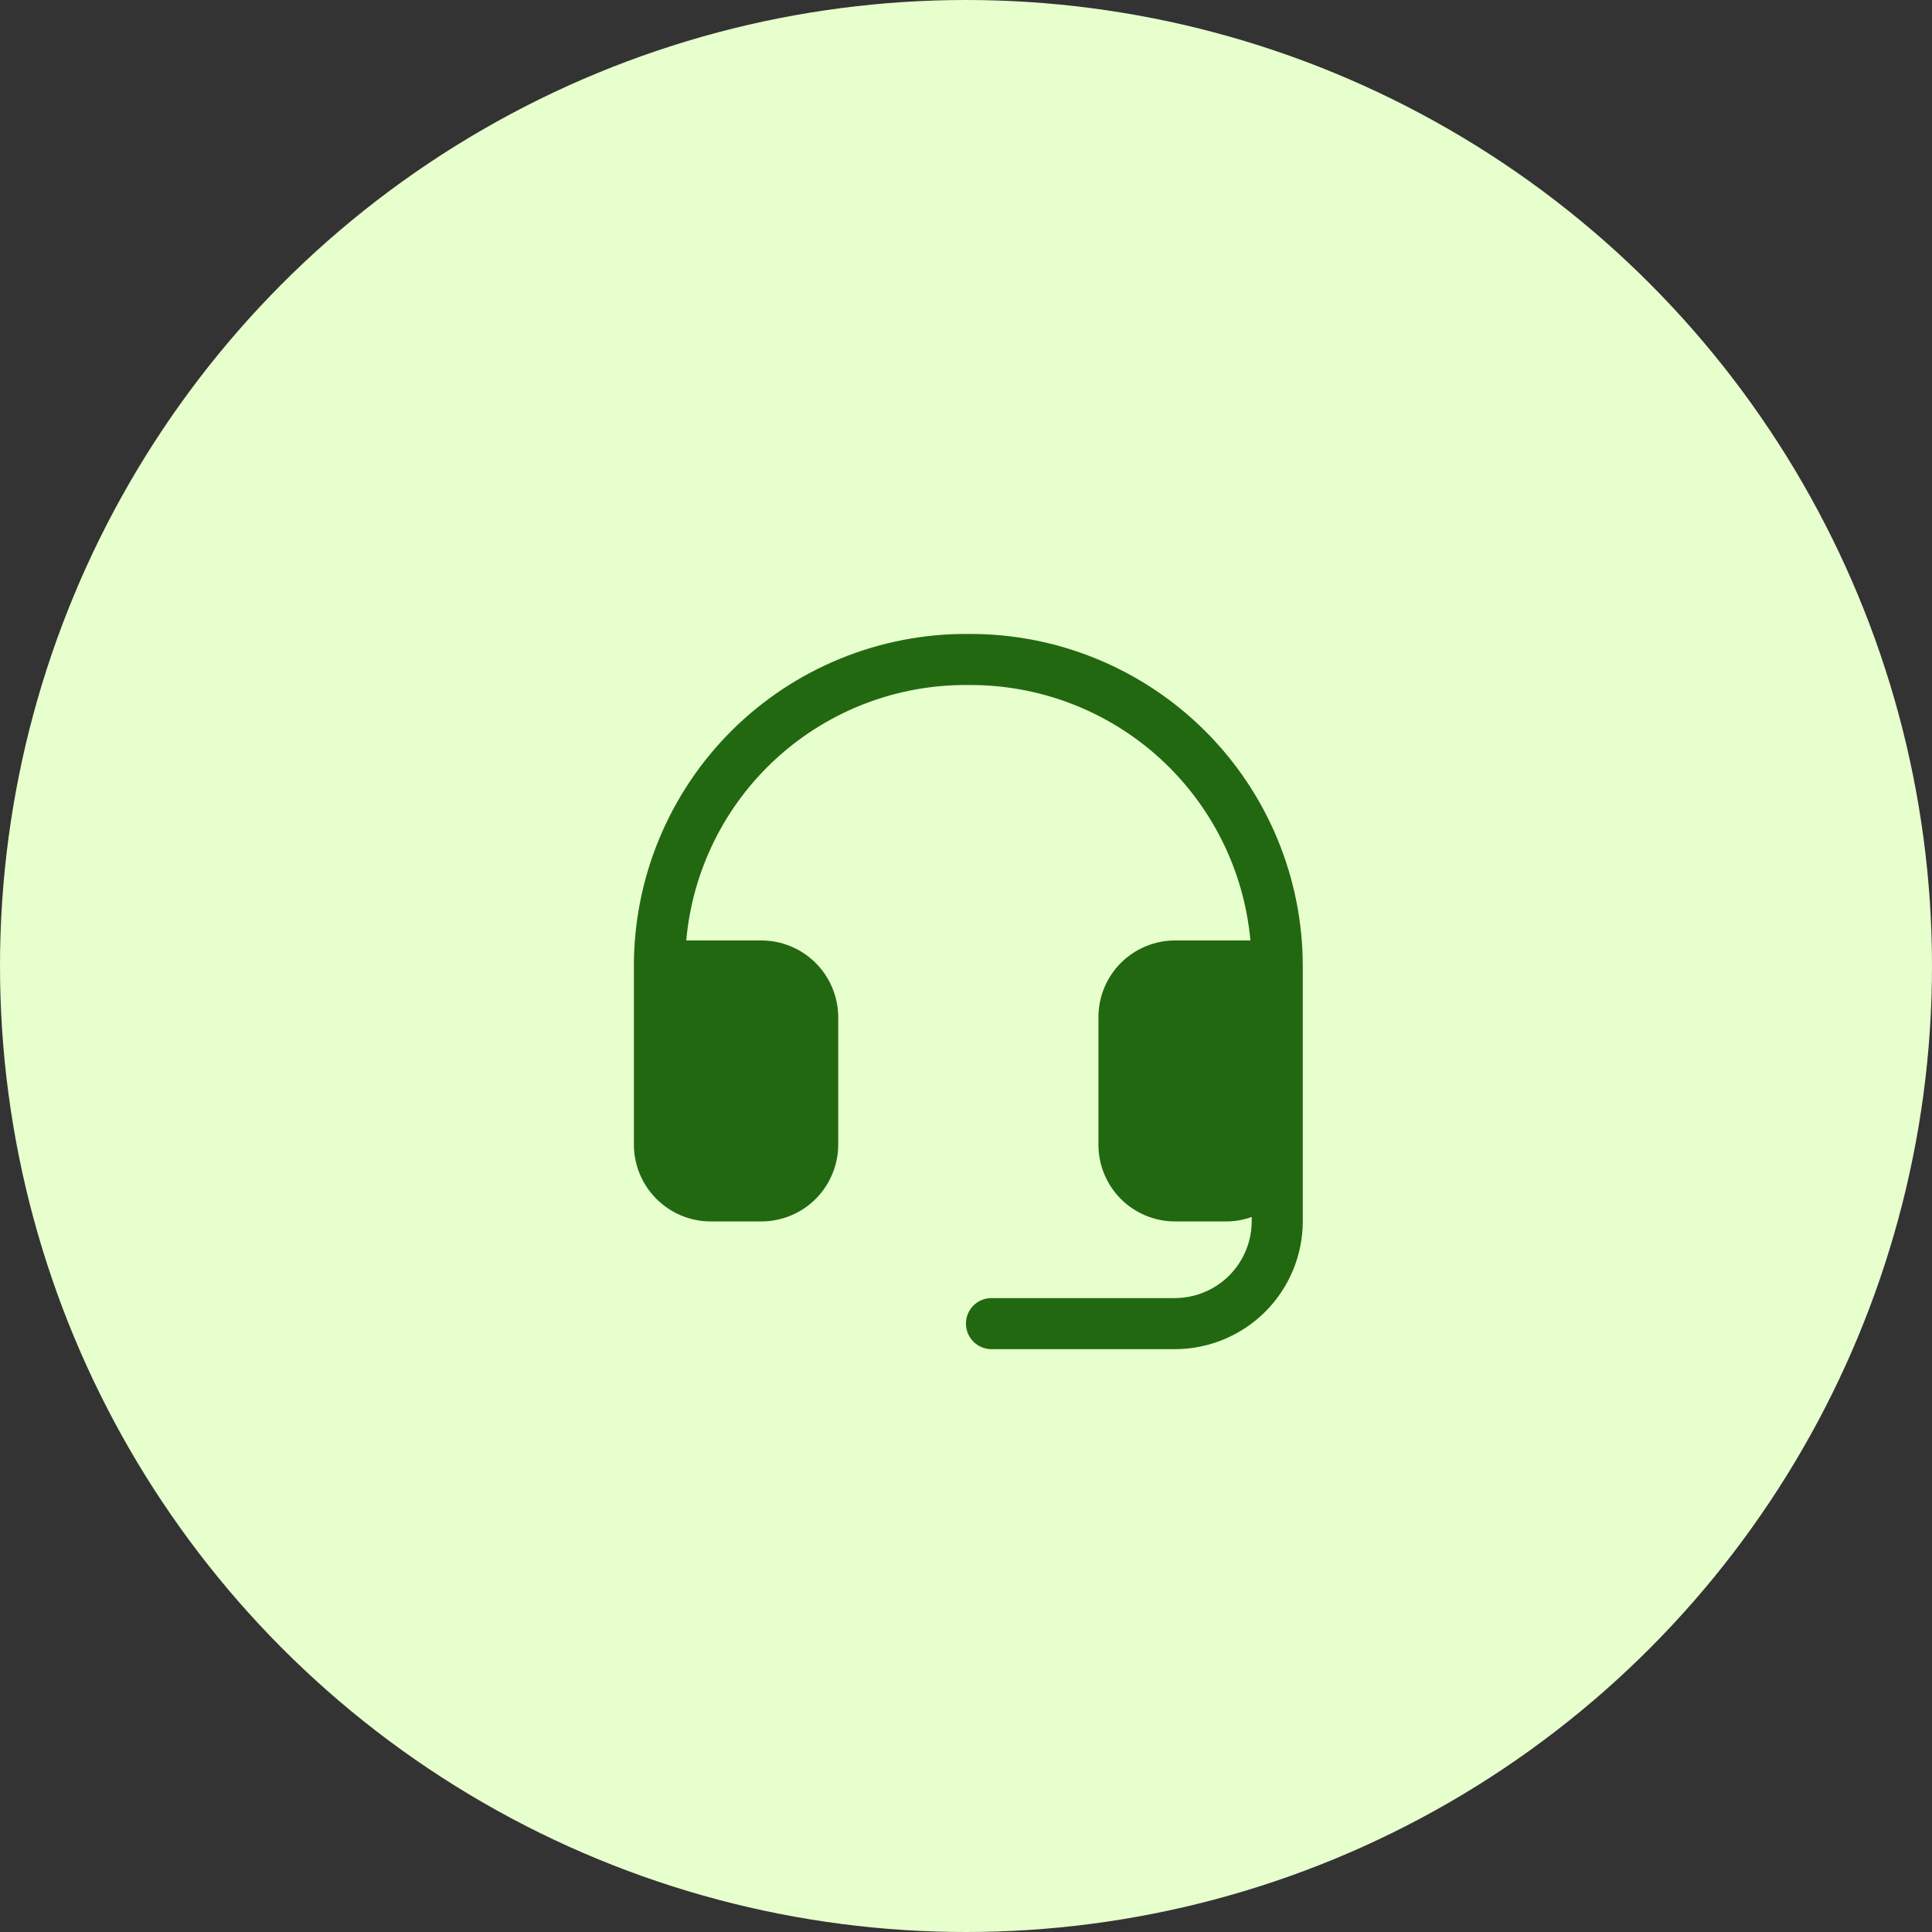
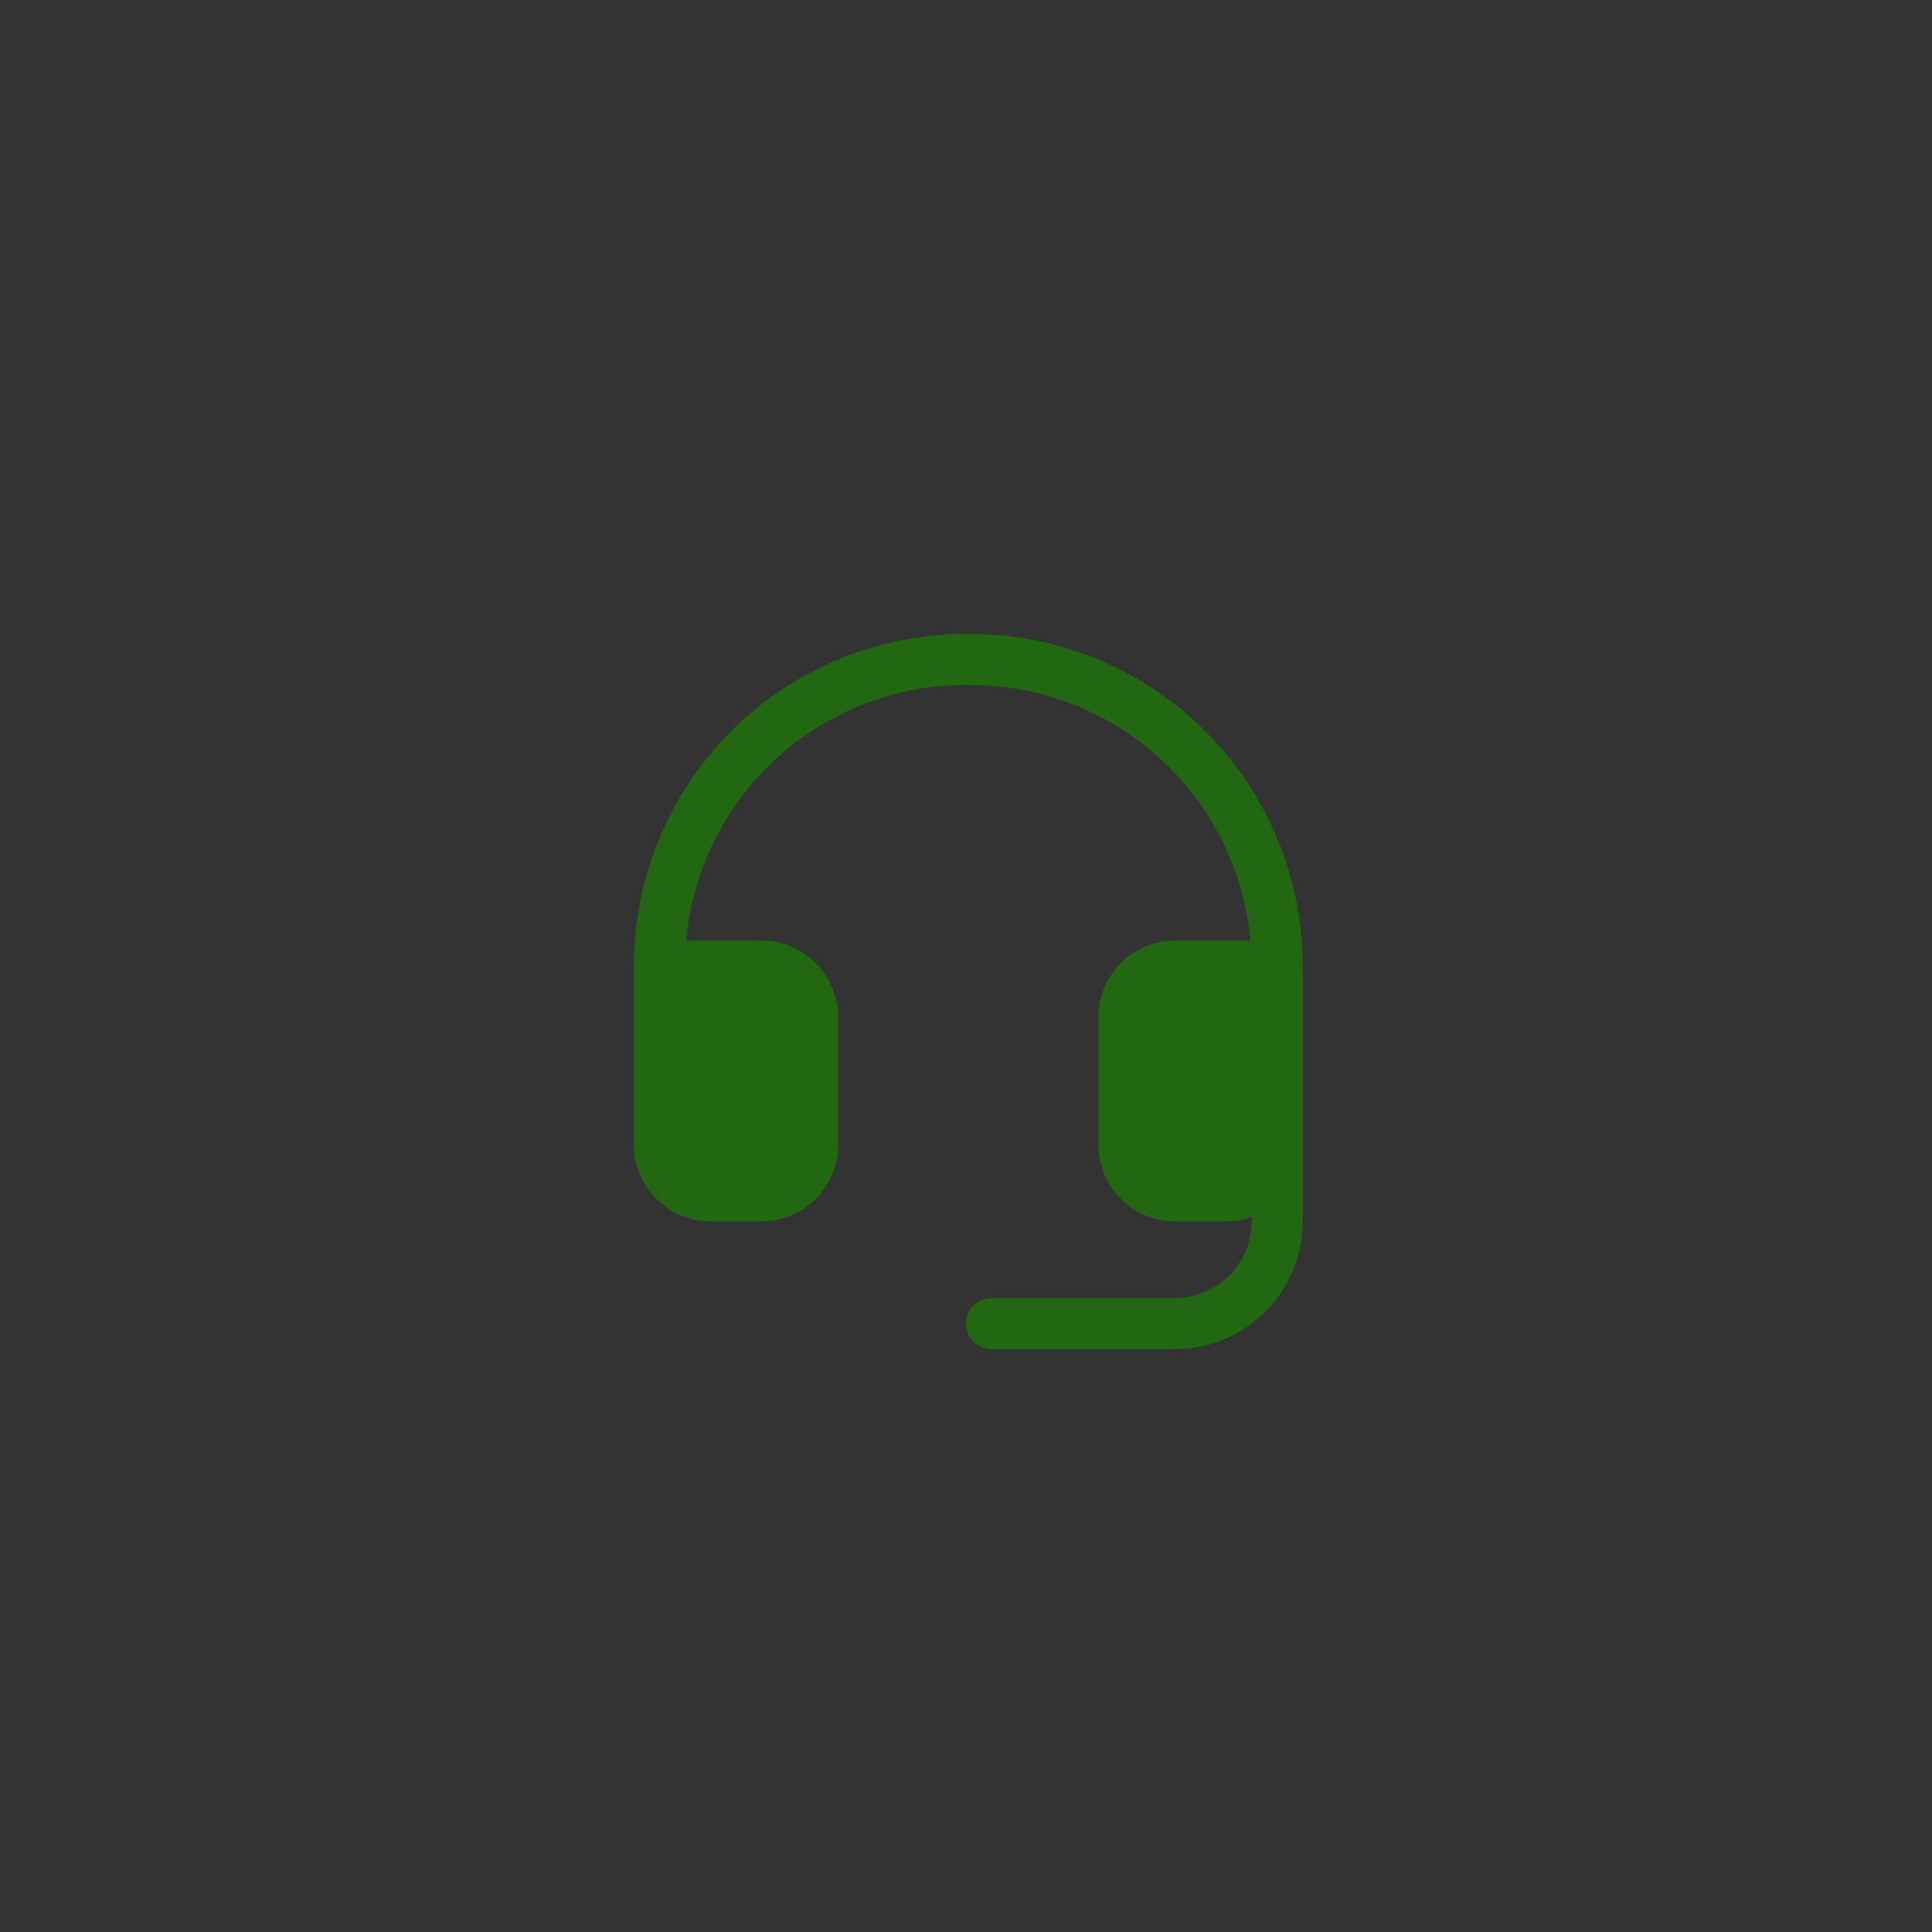
<svg xmlns="http://www.w3.org/2000/svg" width="60" height="60" viewBox="0 0 60 60" fill="none">
  <rect x="0" y="0" width="60" height="60" fill="#333333" stroke="none" />
-   <circle cx="30" cy="30" r="30" fill="#E7FFCD" />
  <path d="M40.459 30V37.933C40.457 38.984 40.038 39.991 39.295 40.735C38.551 41.478 37.544 41.897 36.493 41.899H30.791C30.581 41.899 30.379 41.816 30.23 41.667C30.082 41.518 29.998 41.316 29.998 41.106C29.998 40.896 30.082 40.694 30.23 40.545C30.379 40.396 30.581 40.313 30.791 40.313H36.493C37.123 40.31 37.727 40.059 38.173 39.613C38.619 39.167 38.87 38.563 38.873 37.933V37.794C38.618 37.886 38.35 37.933 38.08 37.933H36.493C35.862 37.933 35.257 37.682 34.81 37.236C34.364 36.789 34.113 36.184 34.113 35.553V31.587C34.113 30.956 34.364 30.35 34.81 29.904C35.257 29.458 35.862 29.207 36.493 29.207H38.833C38.634 27.028 37.624 25.003 36.002 23.533C34.38 22.064 32.266 21.258 30.077 21.274H30.067C27.878 21.253 25.761 22.058 24.138 23.528C22.515 24.998 21.506 27.026 21.312 29.207H23.652C24.282 29.209 24.886 29.461 25.332 29.907C25.777 30.353 26.029 30.956 26.032 31.587V35.553C26.029 36.183 25.777 36.787 25.332 37.233C24.886 37.679 24.282 37.93 23.652 37.933H22.065C21.435 37.93 20.831 37.679 20.386 37.233C19.94 36.787 19.688 36.183 19.686 35.553V30C19.686 28.64 19.954 27.293 20.477 26.038C21 24.782 21.765 23.642 22.73 22.683C23.695 21.725 24.84 20.967 26.1 20.453C27.359 19.939 28.707 19.678 30.067 19.688H30.147C32.881 19.69 35.502 20.778 37.436 22.711C39.369 24.644 40.457 27.266 40.459 30Z" fill="#226810" />
</svg>